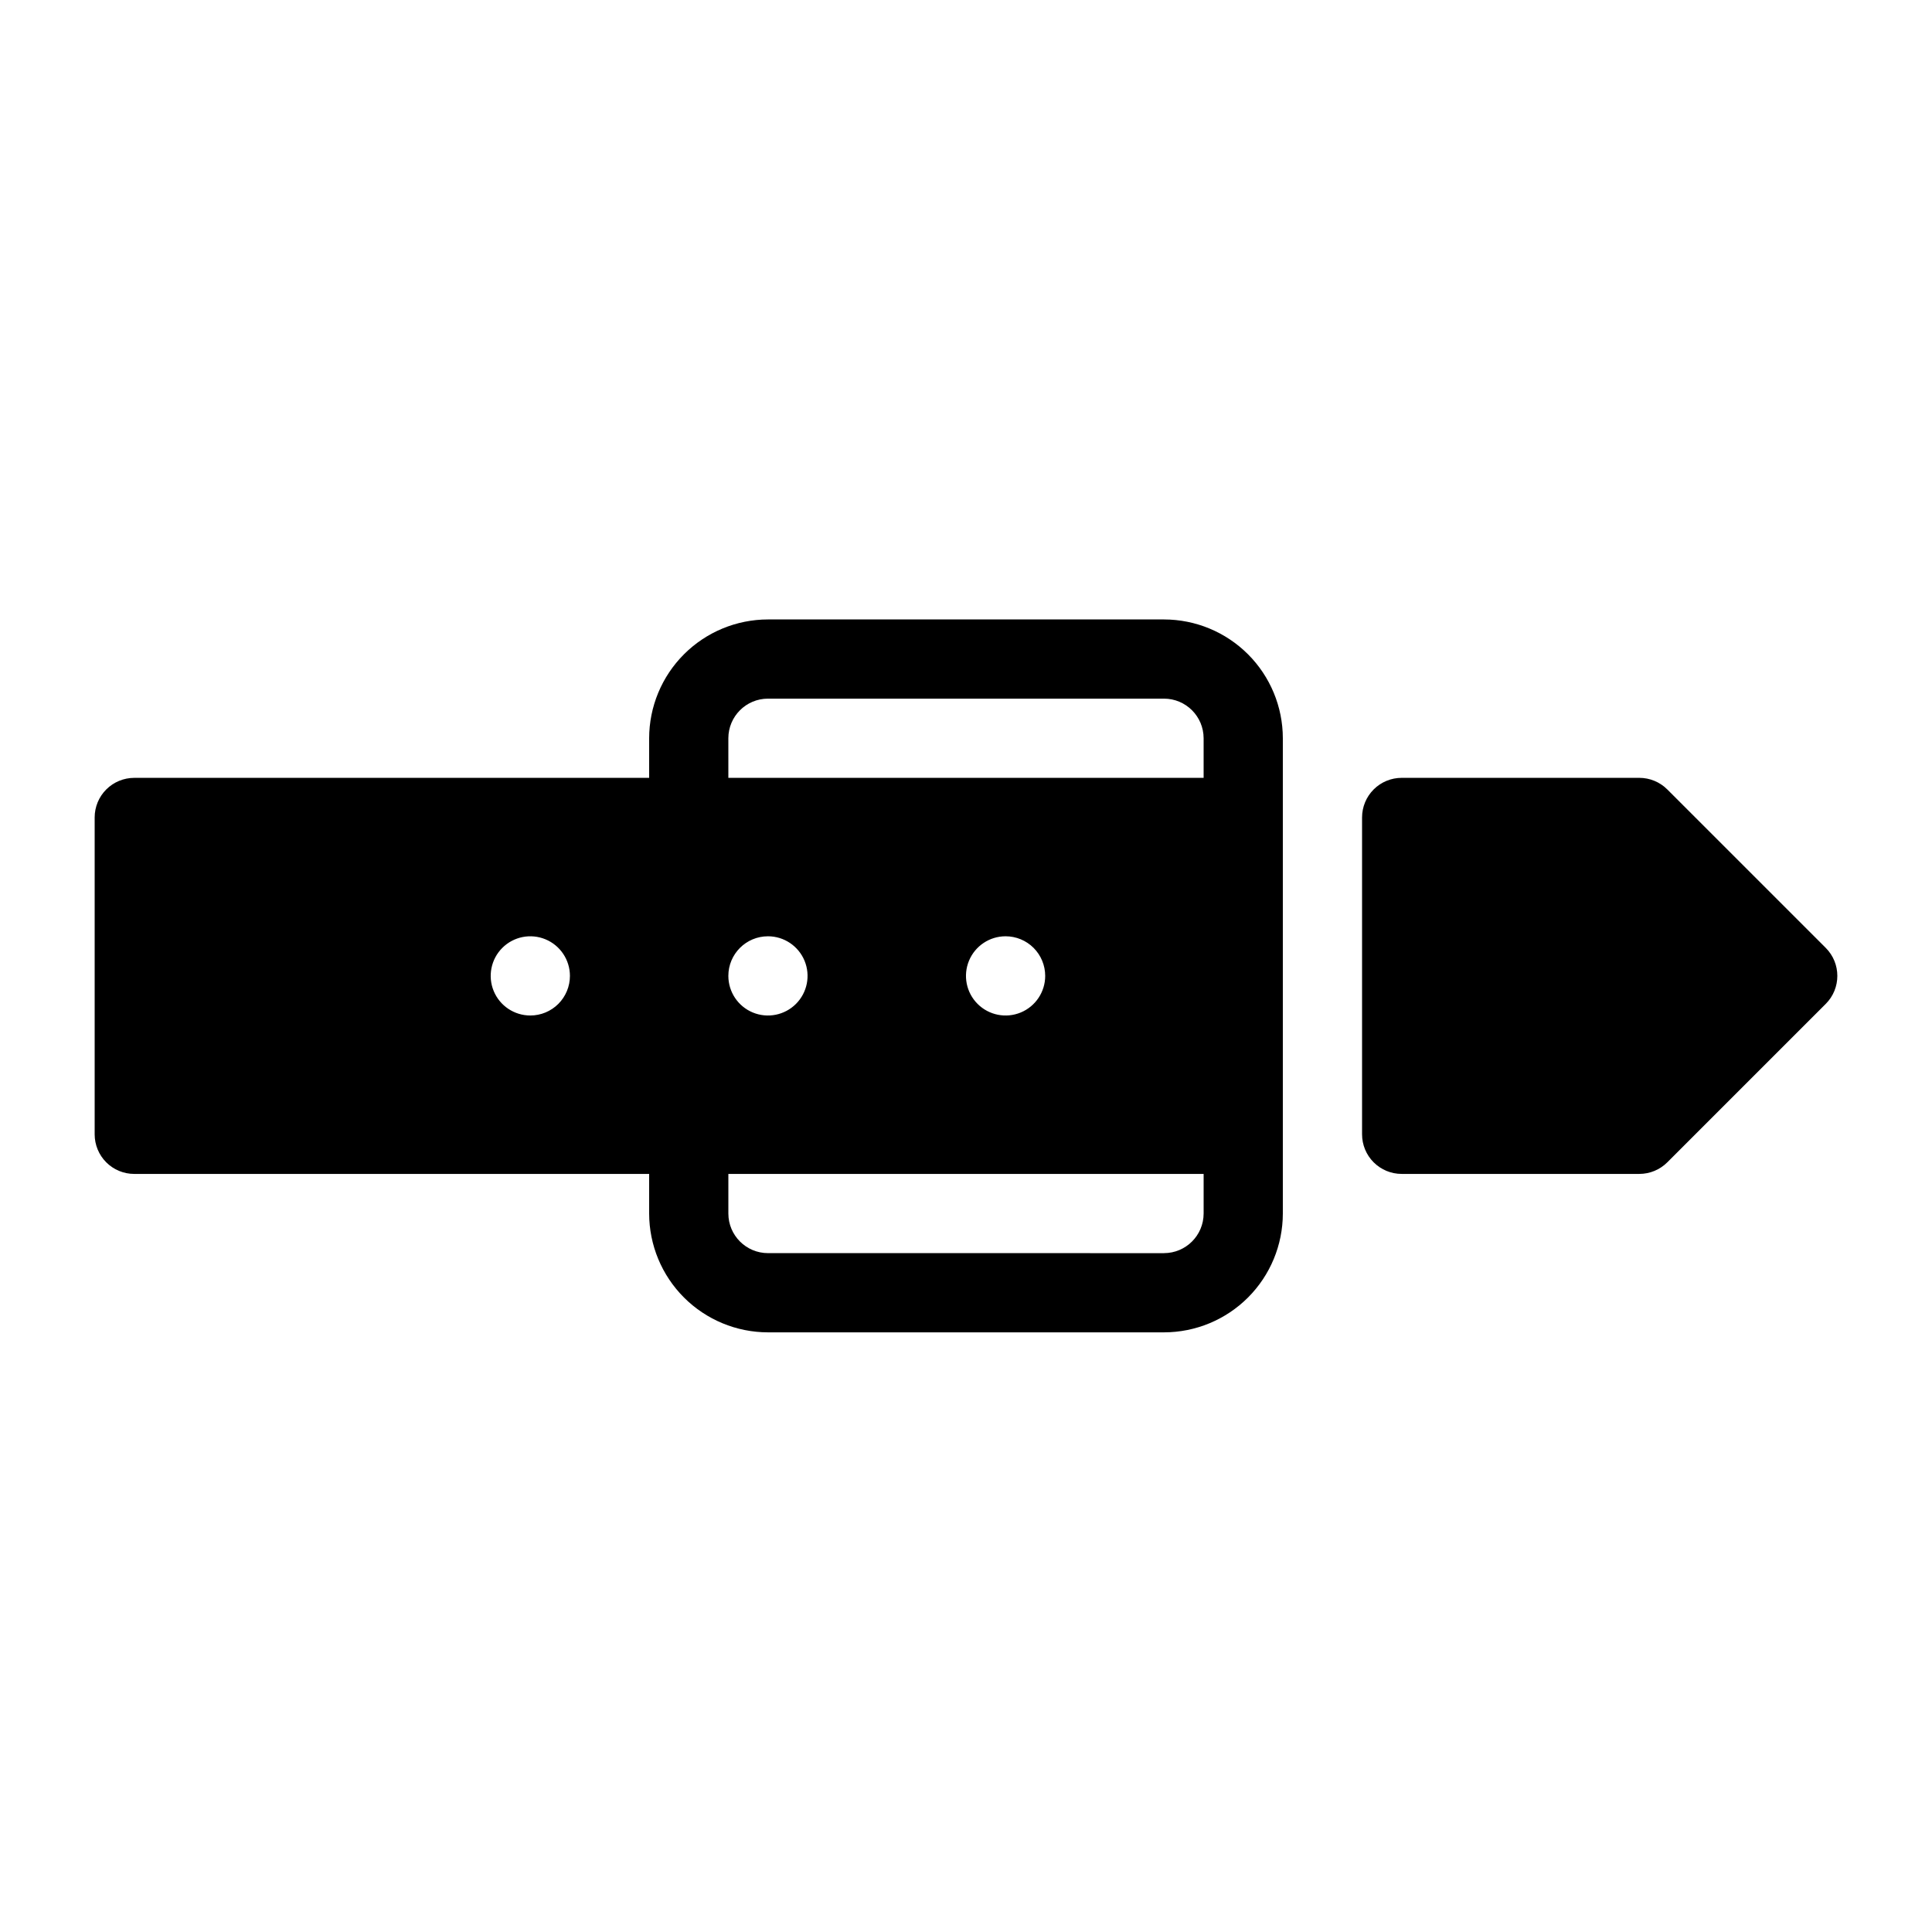
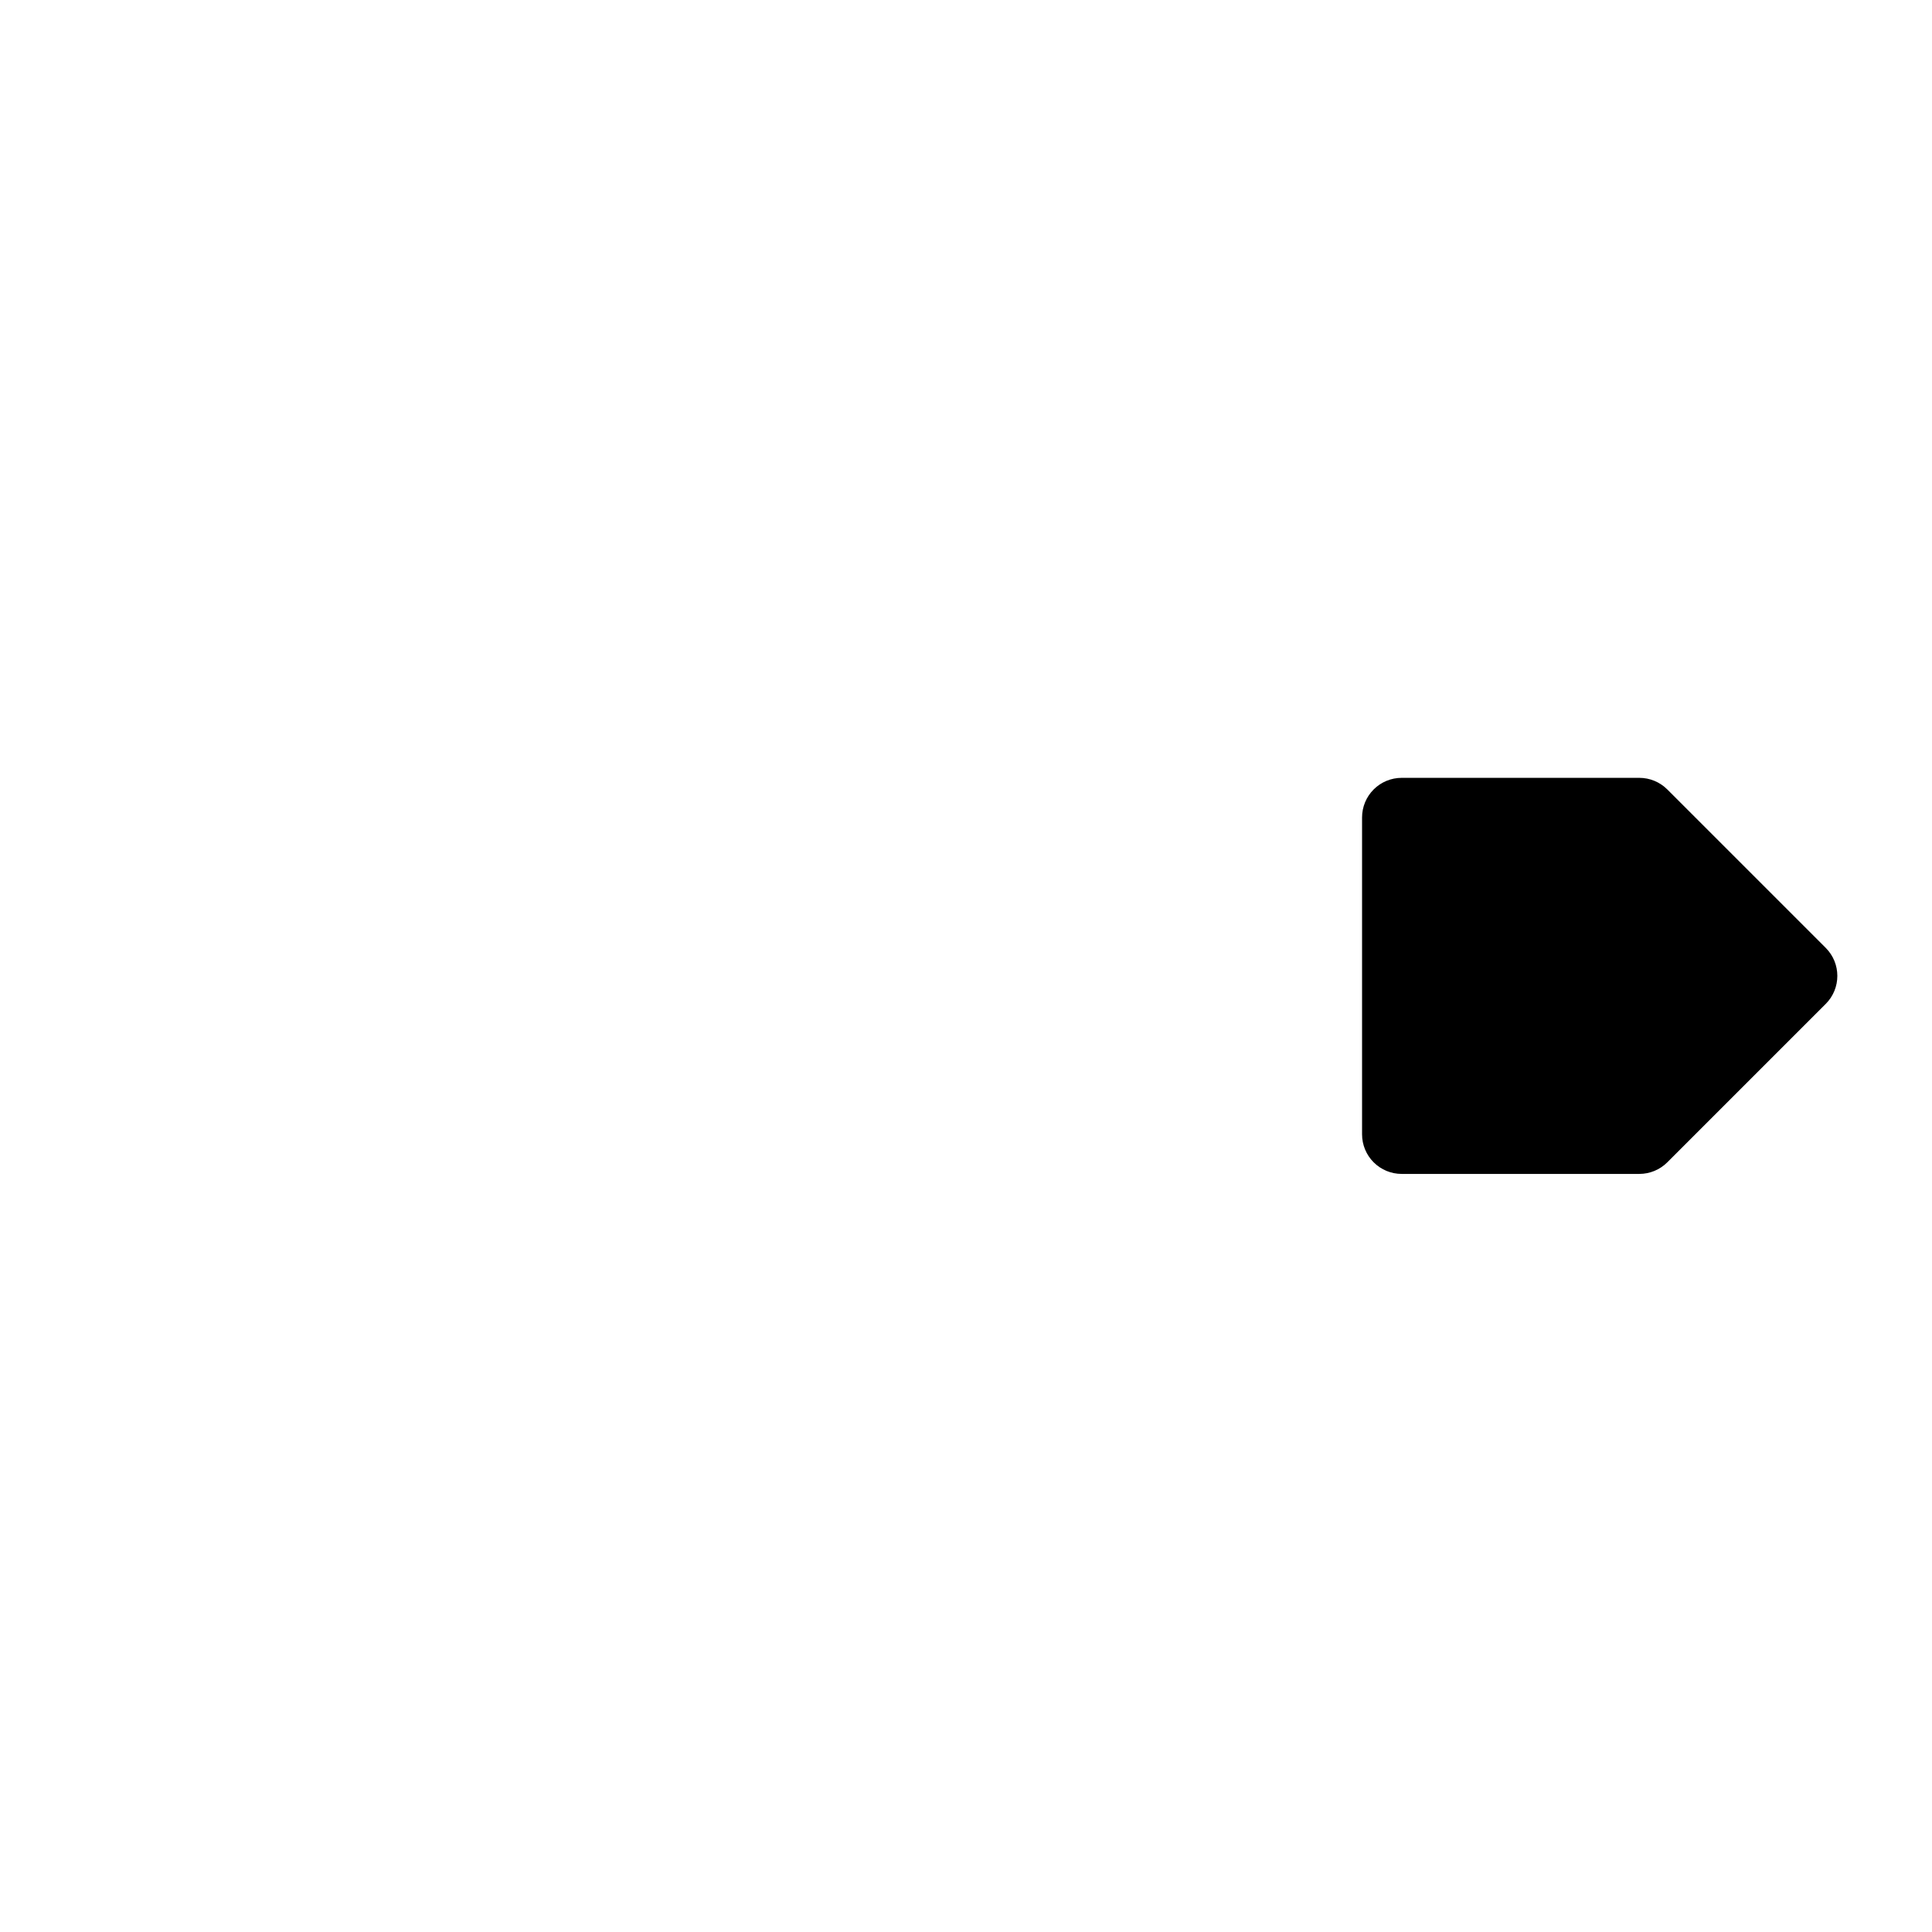
<svg xmlns="http://www.w3.org/2000/svg" fill="#000000" width="800px" height="800px" version="1.1" viewBox="144 144 512 512">
  <g>
    <path d="m627.84 395.2-41.984-41.984c-1.969-1.973-4.637-3.078-7.422-3.078h-62.977c-2.781 0-5.453 1.105-7.422 3.074s-3.074 4.641-3.074 7.422v83.969c0 2.785 1.105 5.457 3.074 7.426s4.641 3.074 7.422 3.07h62.977c2.785 0 5.453-1.105 7.422-3.074l41.984-41.984c4.098-4.098 4.098-10.742 0-14.84z" />
-     <path d="m452.48 308.16h-104.96c-8.348 0.008-16.352 3.328-22.258 9.23-5.902 5.902-9.223 13.906-9.23 22.254v10.496h-136.45c-2.785 0-5.457 1.105-7.426 3.074s-3.07 4.641-3.07 7.422v83.969c0 2.785 1.102 5.457 3.07 7.426s4.641 3.074 7.426 3.07h136.45v10.496c0.008 8.348 3.328 16.352 9.23 22.258 5.906 5.902 13.91 9.223 22.258 9.23h104.96c8.348-0.008 16.352-3.328 22.254-9.23 5.902-5.906 9.223-13.91 9.23-22.258v-125.95c-0.008-8.348-3.328-16.352-9.23-22.254s-13.906-9.223-22.254-9.23zm-115.46 31.488v-0.004c0.008-5.793 4.703-10.488 10.496-10.496h104.96c5.793 0.008 10.488 4.703 10.496 10.496v10.496h-125.95zm83.969 62.977v-0.004c0 4.246-2.559 8.074-6.481 9.699s-8.438 0.727-11.438-2.277c-3.004-3-3.902-7.516-2.277-11.438s5.453-6.481 9.699-6.481c2.781 0 5.453 1.105 7.422 3.074 1.965 1.969 3.074 4.641 3.074 7.422zm-73.473-10.496v-0.004c4.242 0 8.07 2.559 9.695 6.481s0.727 8.438-2.273 11.438c-3.004 3.004-7.519 3.902-11.441 2.277s-6.477-5.453-6.477-9.699c0-5.797 4.699-10.496 10.496-10.496zm-62.977 20.992v-0.004c-4.246 0-8.074-2.555-9.699-6.477s-0.727-8.438 2.277-11.441c3-3 7.516-3.898 11.438-2.273s6.481 5.453 6.481 9.695c0 2.785-1.105 5.453-3.074 7.422s-4.641 3.074-7.422 3.074zm167.94 62.977-104.96-0.004c-5.793-0.008-10.488-4.703-10.496-10.496v-10.496h125.95v10.496c-0.008 5.793-4.703 10.488-10.496 10.496z" />
  </g>
</svg>